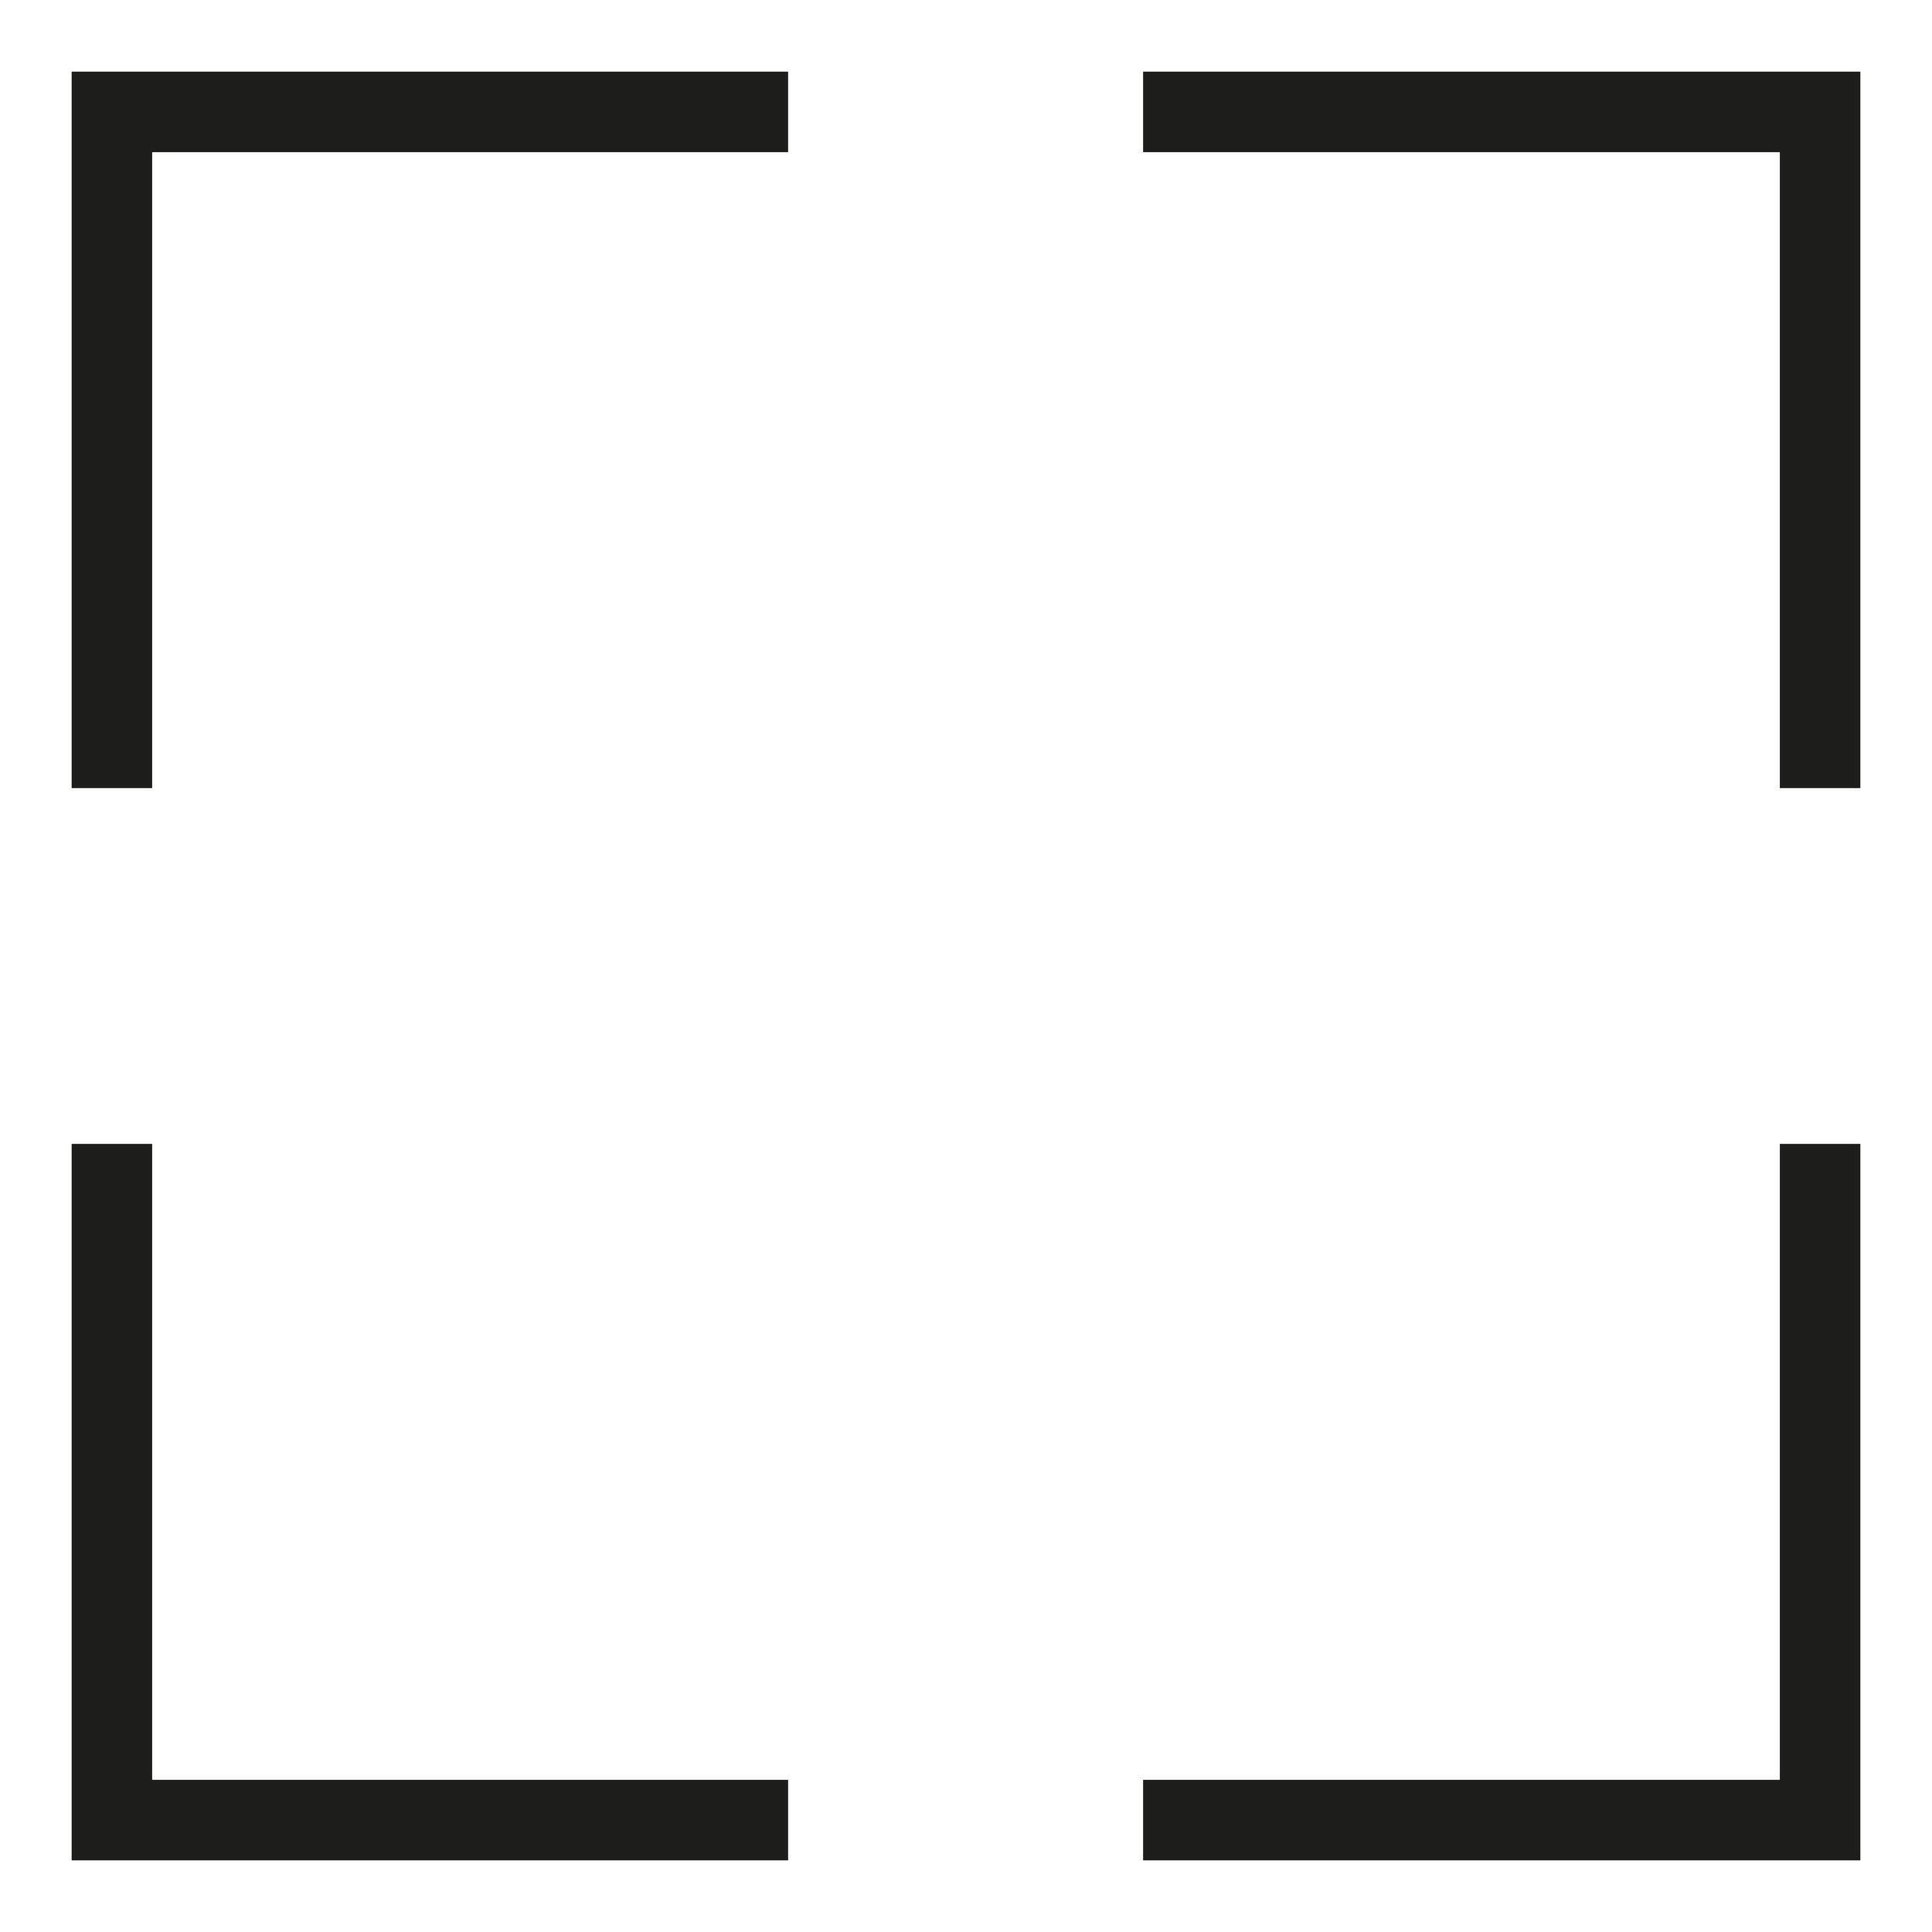
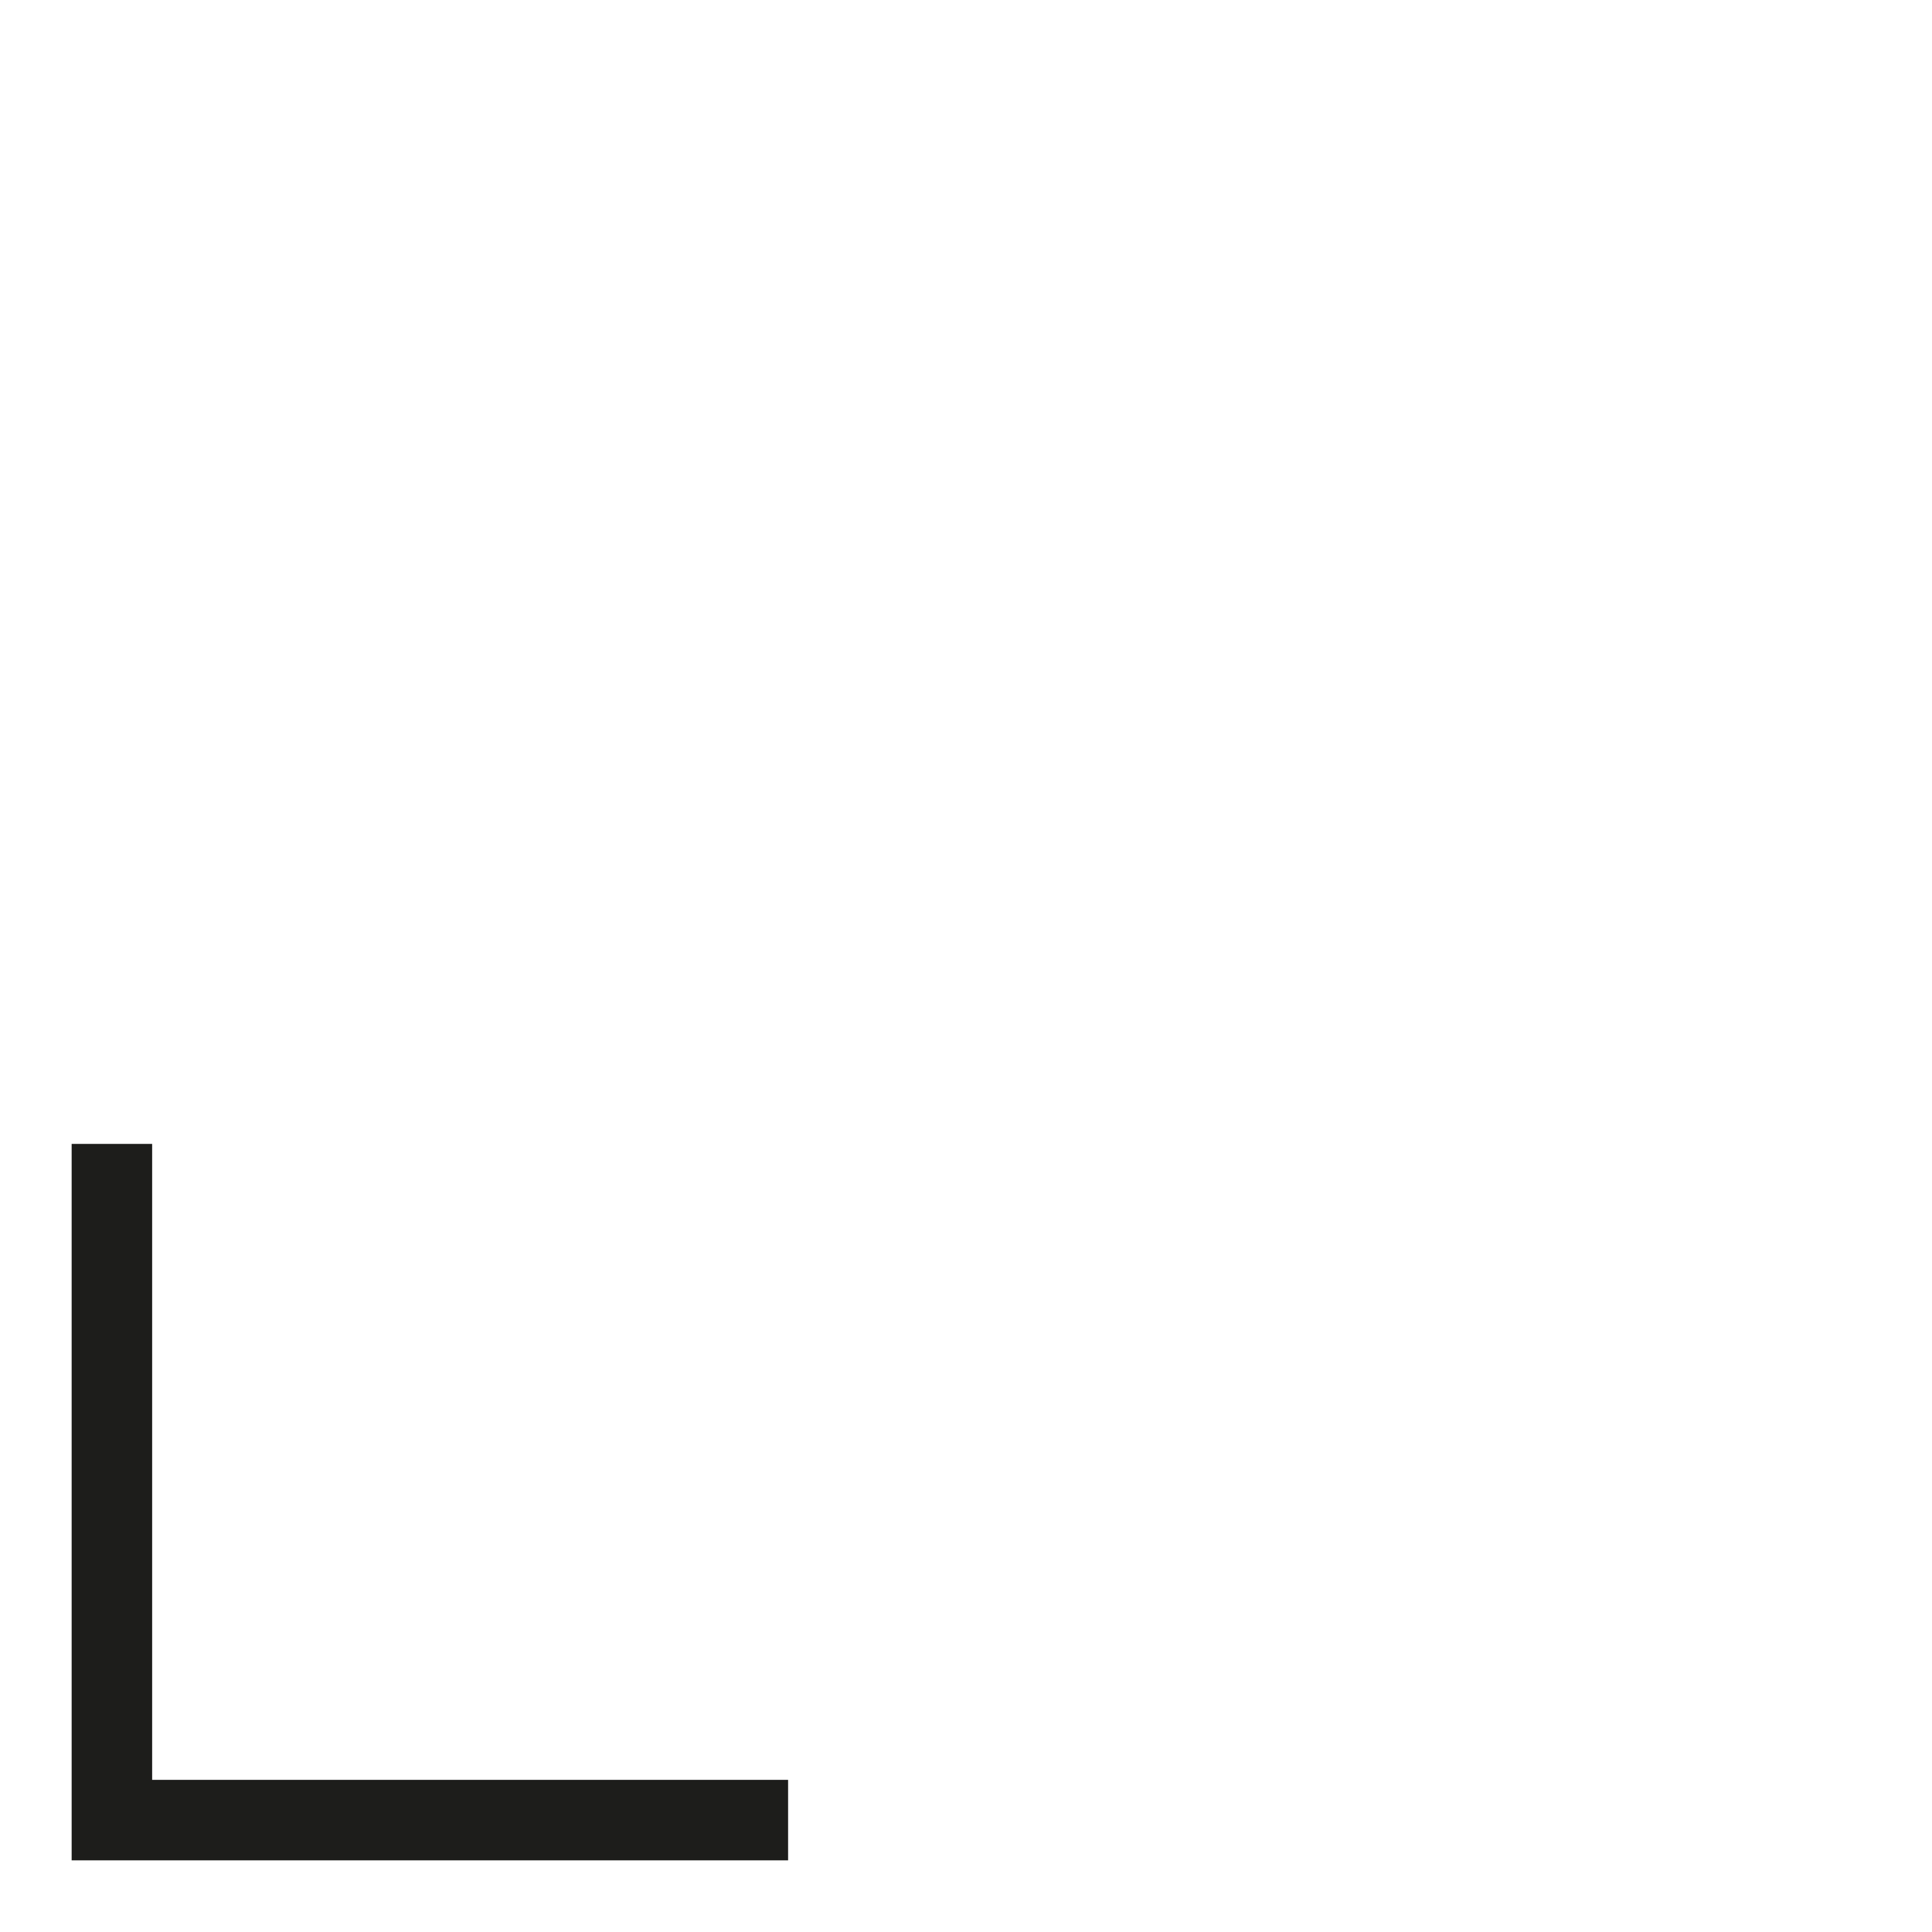
<svg xmlns="http://www.w3.org/2000/svg" id="Camada_1" viewBox="0 0 24 24">
-   <polygon points="14.2 .89 14.2 1.89 22.11 1.89 22.11 9.79 23.11 9.79 23.11 .89 14.2 .89" style="fill:#1d1d1b;" />
-   <polygon points=".89 9.79 1.89 9.79 1.89 1.89 9.79 1.89 9.79 .89 .89 .89 .89 9.79" style="fill:#1d1d1b;" />
  <polygon points="1.89 14.21 .89 14.21 .89 23.11 9.79 23.11 9.79 22.11 1.89 22.11 1.89 14.21" style="fill:#1d1d1b;" />
-   <polygon points="22.11 22.11 14.2 22.11 14.2 23.11 23.11 23.11 23.11 14.21 22.11 14.21 22.11 22.11" style="fill:#1d1d1b;" />
</svg>